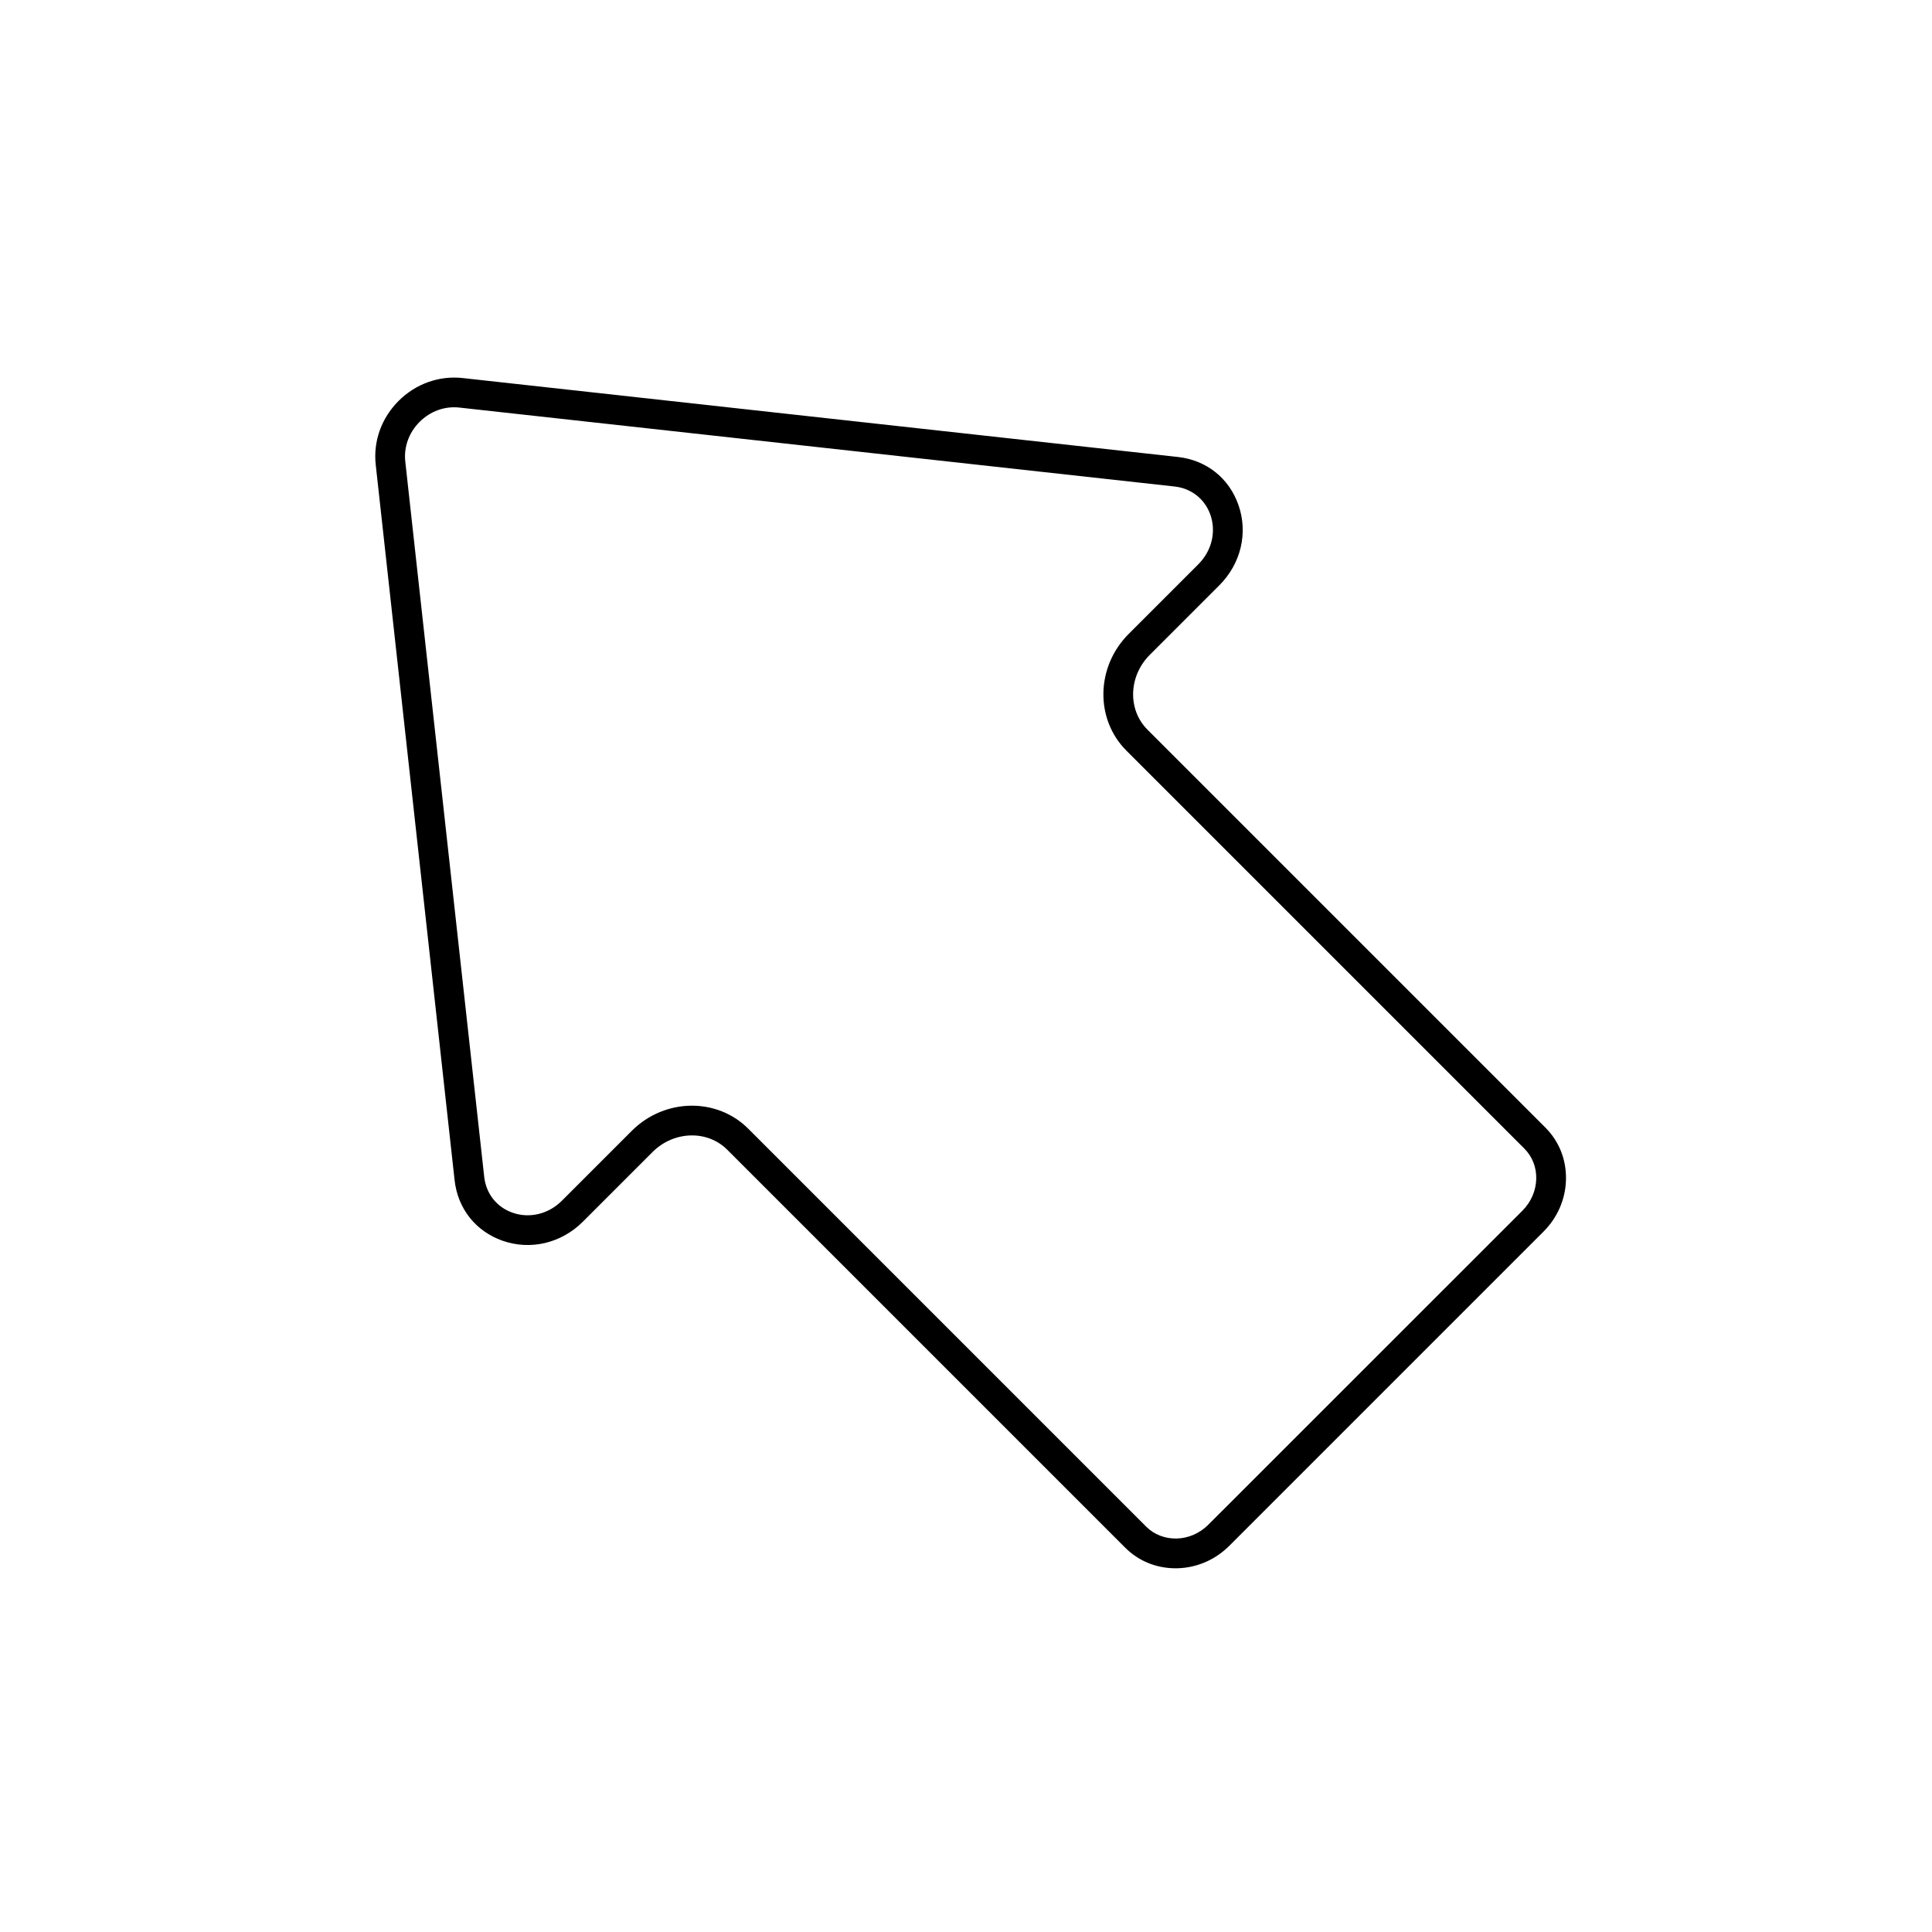
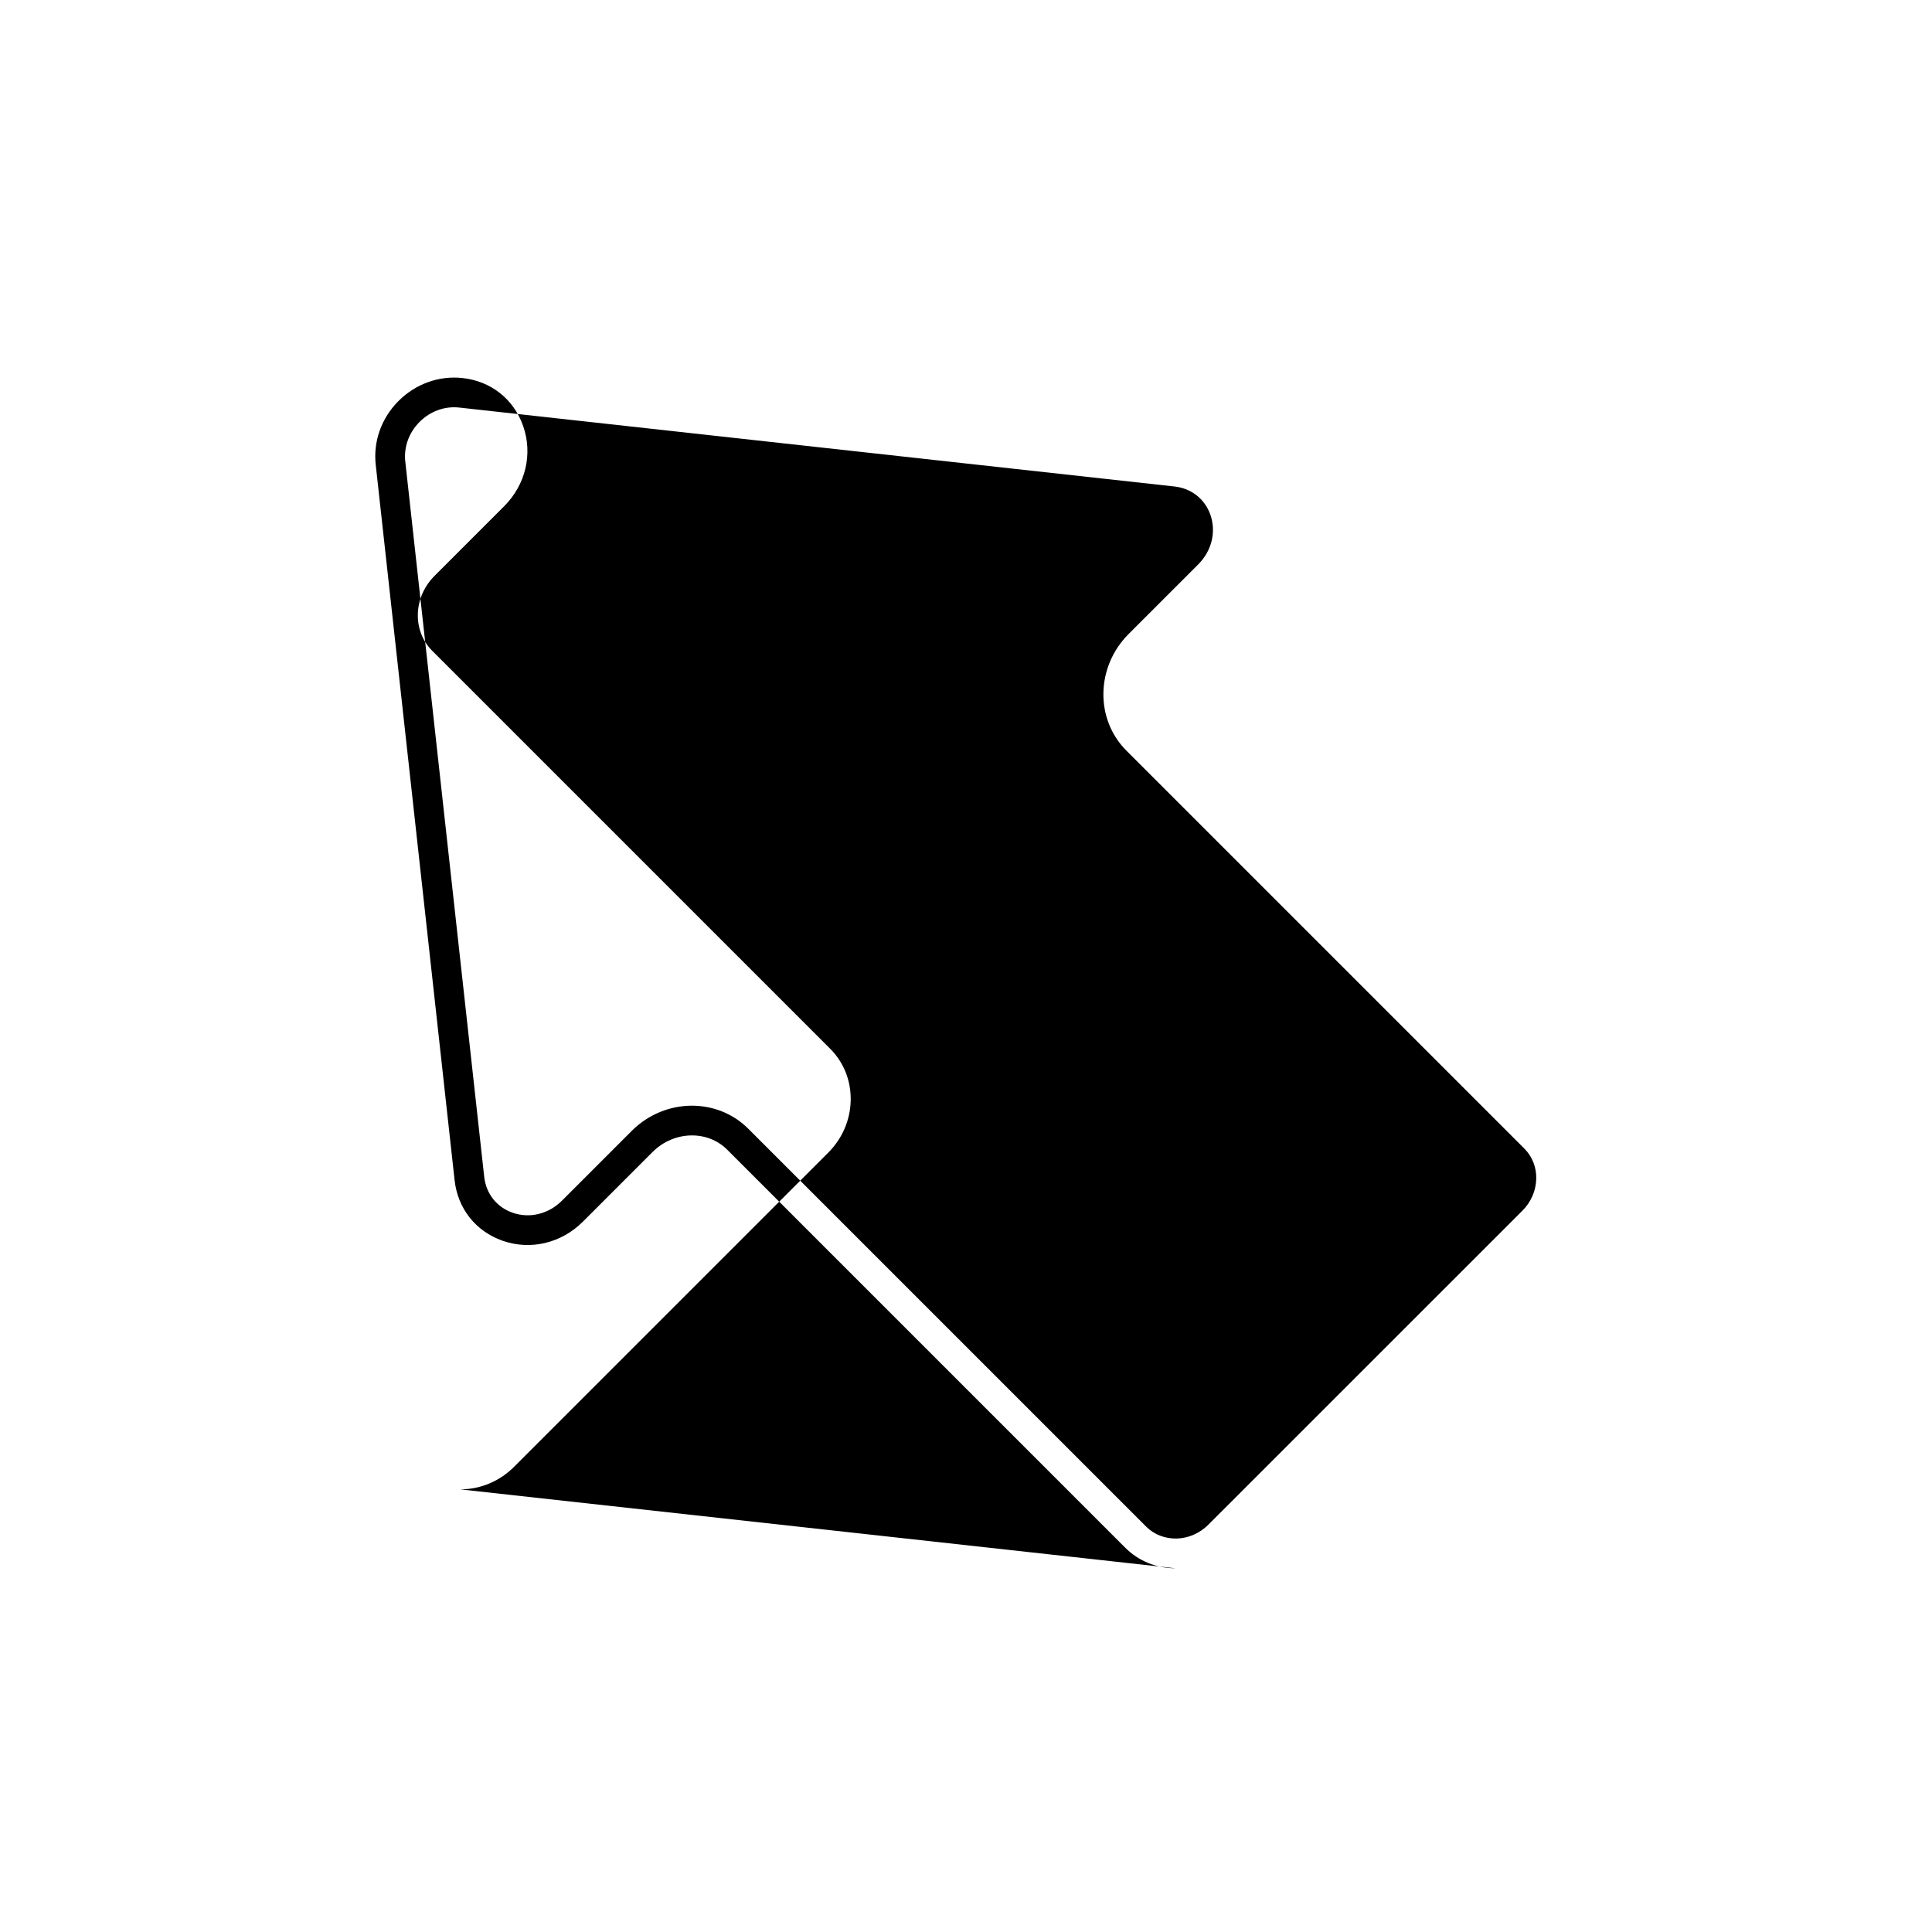
<svg xmlns="http://www.w3.org/2000/svg" fill="#000000" width="800px" height="800px" version="1.1" viewBox="144 144 512 512">
-   <path d="m455.5 559.61c-5.059 0-9.781-1.93-13.305-5.453l-105.46-105.46c-5.293-5.293-14.168-5.019-19.797 0.59l-18.461 18.461c-5.727 5.727-13.875 7.656-21.293 5.059-7.125-2.5-11.887-8.52-12.715-16.078l-20.898-189.56c-0.688-6.219 1.516-12.398 6.062-16.926 4.527-4.527 10.707-6.731 16.926-6.062l189.56 20.918c7.578 0.828 13.578 5.59 16.078 12.715 2.598 7.418 0.668 15.566-5.059 21.293l-18.461 18.461c-5.609 5.629-5.883 14.504-0.59 19.797l105.46 105.46c3.641 3.641 5.57 8.52 5.453 13.777-0.117 5.176-2.242 10.078-5.965 13.797l-83.246 83.246c-3.719 3.719-8.621 5.844-13.797 5.965-0.176 0.004-0.336 0.004-0.492 0.004zm-128.12-122.59c5.453 0 10.844 2.027 14.918 6.102l105.46 105.46c2.106 2.106 4.961 3.188 8.031 3.148 3.148-0.078 6.141-1.379 8.422-3.66l83.246-83.227c2.281-2.281 3.582-5.273 3.66-8.422 0.078-3.07-1.043-5.922-3.148-8.031l-105.46-105.46c-8.363-8.363-8.09-22.238 0.59-30.918l18.461-18.461c3.562-3.562 4.781-8.582 3.207-13.125-1.477-4.191-5.039-7.008-9.523-7.5l-189.56-20.918c-3.856-0.414-7.656 0.965-10.488 3.797-2.832 2.832-4.211 6.652-3.797 10.488l20.918 189.56c0.492 4.488 3.305 8.051 7.5 9.523 4.527 1.594 9.566 0.375 13.125-3.207l18.461-18.461c4.426-4.441 10.25-6.688 15.977-6.688z" />
+   <path d="m455.5 559.61c-5.059 0-9.781-1.93-13.305-5.453l-105.46-105.46c-5.293-5.293-14.168-5.019-19.797 0.59l-18.461 18.461c-5.727 5.727-13.875 7.656-21.293 5.059-7.125-2.5-11.887-8.52-12.715-16.078l-20.898-189.56c-0.688-6.219 1.516-12.398 6.062-16.926 4.527-4.527 10.707-6.731 16.926-6.062c7.578 0.828 13.578 5.59 16.078 12.715 2.598 7.418 0.668 15.566-5.059 21.293l-18.461 18.461c-5.609 5.629-5.883 14.504-0.59 19.797l105.46 105.46c3.641 3.641 5.57 8.52 5.453 13.777-0.117 5.176-2.242 10.078-5.965 13.797l-83.246 83.246c-3.719 3.719-8.621 5.844-13.797 5.965-0.176 0.004-0.336 0.004-0.492 0.004zm-128.12-122.59c5.453 0 10.844 2.027 14.918 6.102l105.46 105.46c2.106 2.106 4.961 3.188 8.031 3.148 3.148-0.078 6.141-1.379 8.422-3.66l83.246-83.227c2.281-2.281 3.582-5.273 3.66-8.422 0.078-3.07-1.043-5.922-3.148-8.031l-105.46-105.46c-8.363-8.363-8.09-22.238 0.59-30.918l18.461-18.461c3.562-3.562 4.781-8.582 3.207-13.125-1.477-4.191-5.039-7.008-9.523-7.5l-189.56-20.918c-3.856-0.414-7.656 0.965-10.488 3.797-2.832 2.832-4.211 6.652-3.797 10.488l20.918 189.56c0.492 4.488 3.305 8.051 7.5 9.523 4.527 1.594 9.566 0.375 13.125-3.207l18.461-18.461c4.426-4.441 10.25-6.688 15.977-6.688z" />
</svg>